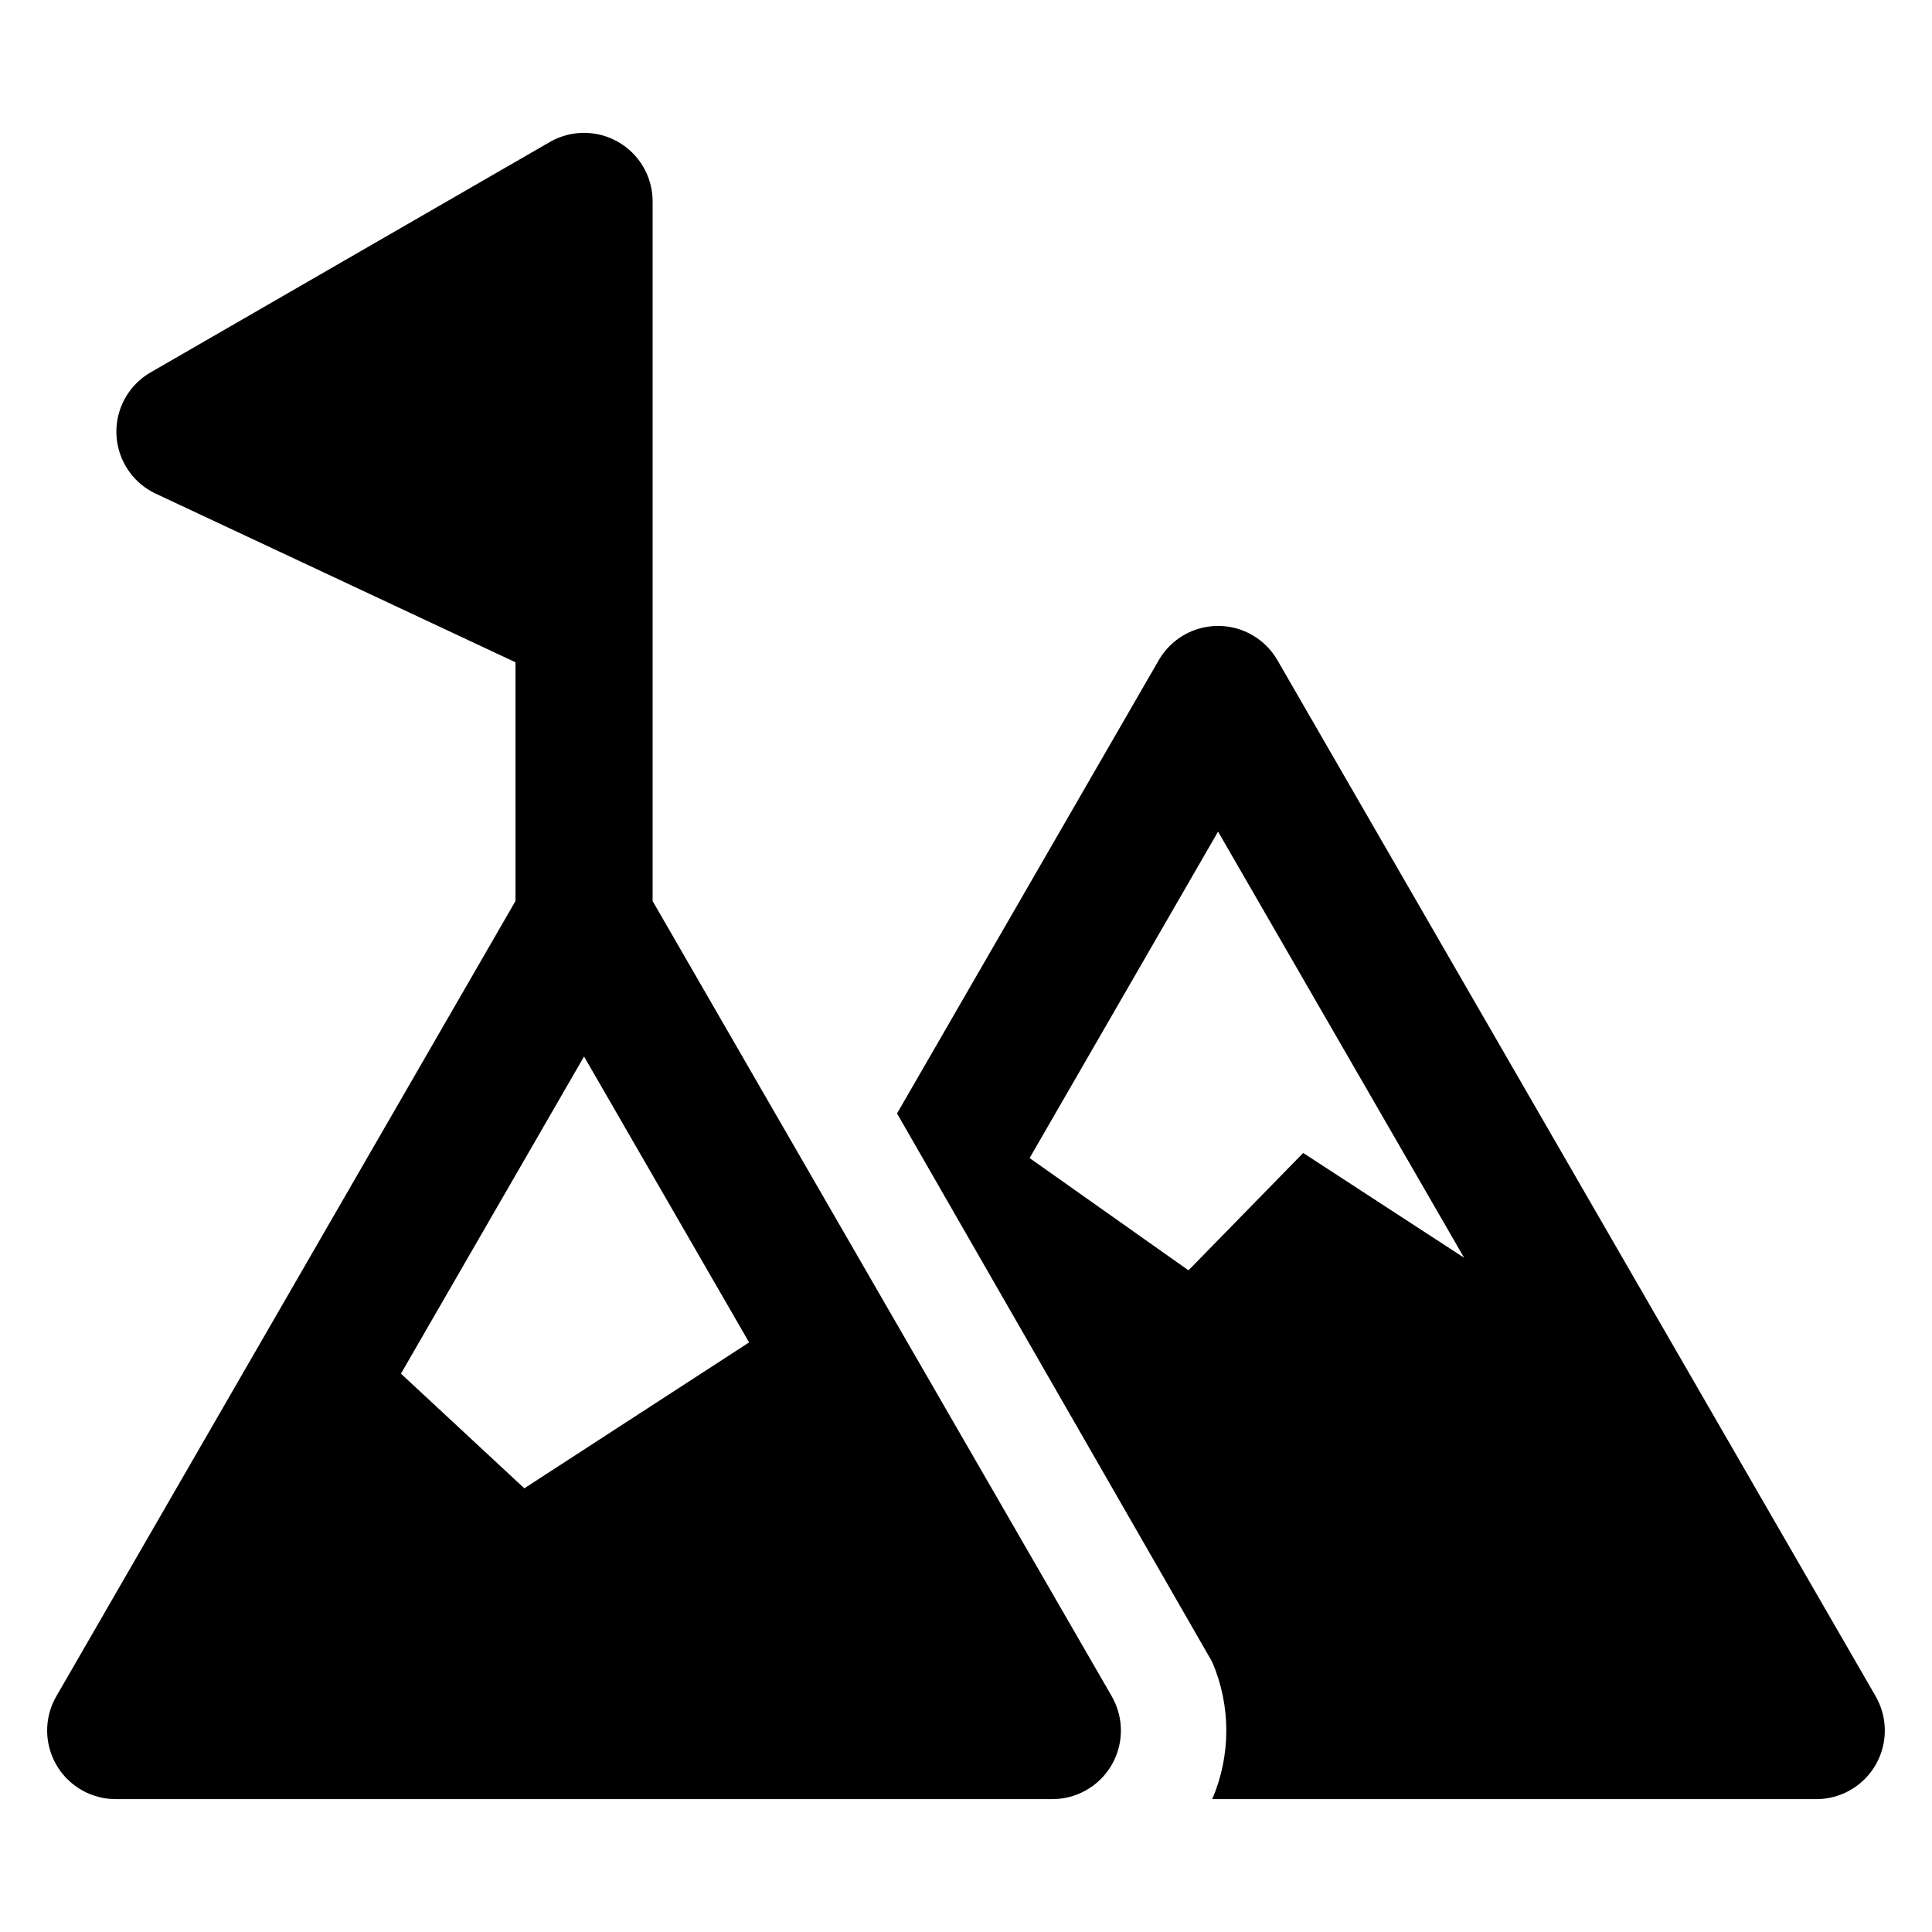
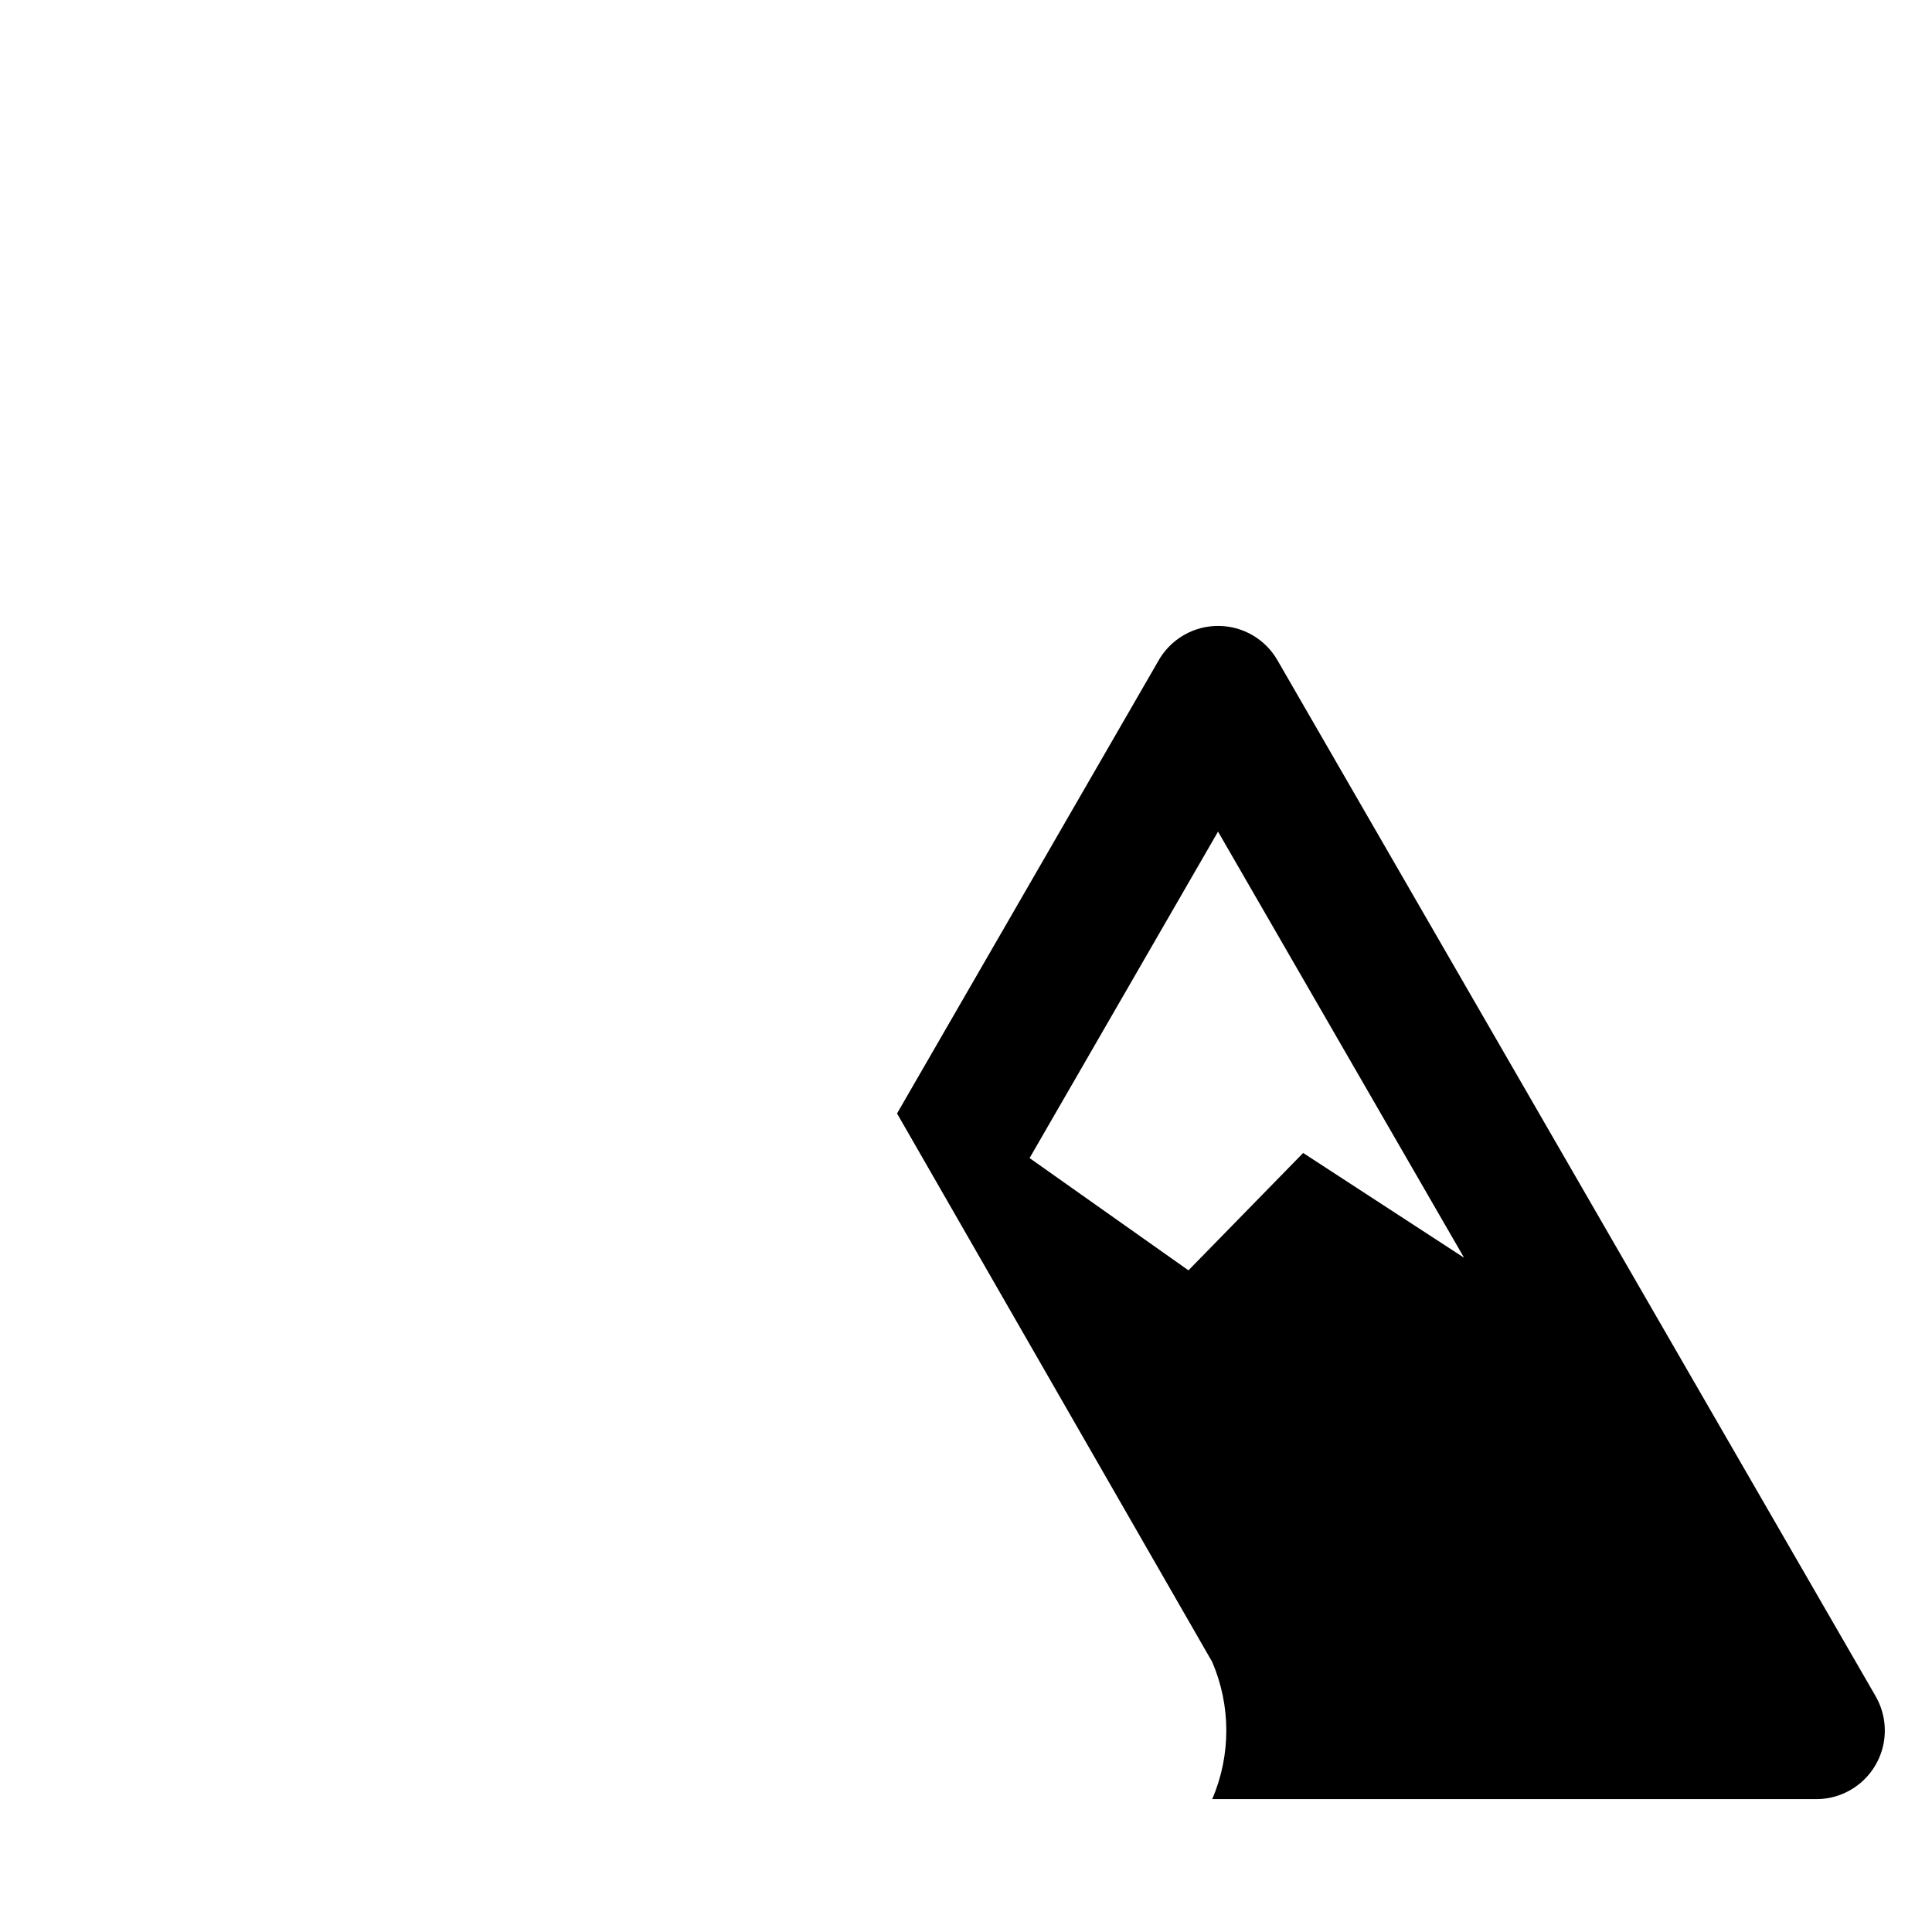
<svg xmlns="http://www.w3.org/2000/svg" fill="#000000" width="800px" height="800px" version="1.1" viewBox="144 144 512 512">
  <g>
-     <path d="m641.07 593.53-158.54-274.57c-2.133-3.699-5.5-6.527-9.512-7.988s-8.41-1.461-12.426 0c-4.012 1.461-7.379 4.289-9.512 7.988l-69.355 120.12 83.531 145.37-0.004-0.004c4.977 11.605 4.977 24.738 0 36.344h160.07c4.269 0 8.406-1.504 11.68-4.25 3.273-2.746 5.473-6.559 6.215-10.766 0.742-4.207-0.023-8.543-2.156-12.242zm-182.11-112.88-42.102-29.75 49.941-86.516 65.203 112.93-42.645-27.766z" />
-     <path d="m438.62 593.52-121.67-210.73v-185.41c0-4.269-1.504-8.406-4.25-11.68-2.746-3.273-6.555-5.473-10.766-6.215-4.207-0.742-8.539 0.02-12.238 2.156l-105.75 61.027c-3.859 2.219-6.769 5.777-8.176 10-1.402 4.223-1.207 8.816 0.551 12.906 1.758 4.086 4.961 7.387 8.992 9.27l95.297 44.672 0.004 63.258-121.68 210.75c-2.137 3.699-2.902 8.035-2.16 12.242 0.742 4.207 2.941 8.02 6.215 10.766 3.273 2.746 7.406 4.25 11.68 4.25h248.21c4.269 0 8.406-1.504 11.68-4.25 3.273-2.746 5.473-6.559 6.215-10.766s-0.023-8.543-2.16-12.242zm-155.67-55.102-32.695-30.387 48.523-84.043 43.742 75.766z" />
+     <path d="m641.07 593.53-158.54-274.57c-2.133-3.699-5.5-6.527-9.512-7.988s-8.41-1.461-12.426 0c-4.012 1.461-7.379 4.289-9.512 7.988l-69.355 120.12 83.531 145.37-0.004-0.004c4.977 11.605 4.977 24.738 0 36.344h160.07c4.269 0 8.406-1.504 11.68-4.25 3.273-2.746 5.473-6.559 6.215-10.766 0.742-4.207-0.023-8.543-2.156-12.242m-182.11-112.88-42.102-29.75 49.941-86.516 65.203 112.93-42.645-27.766z" />
  </g>
</svg>